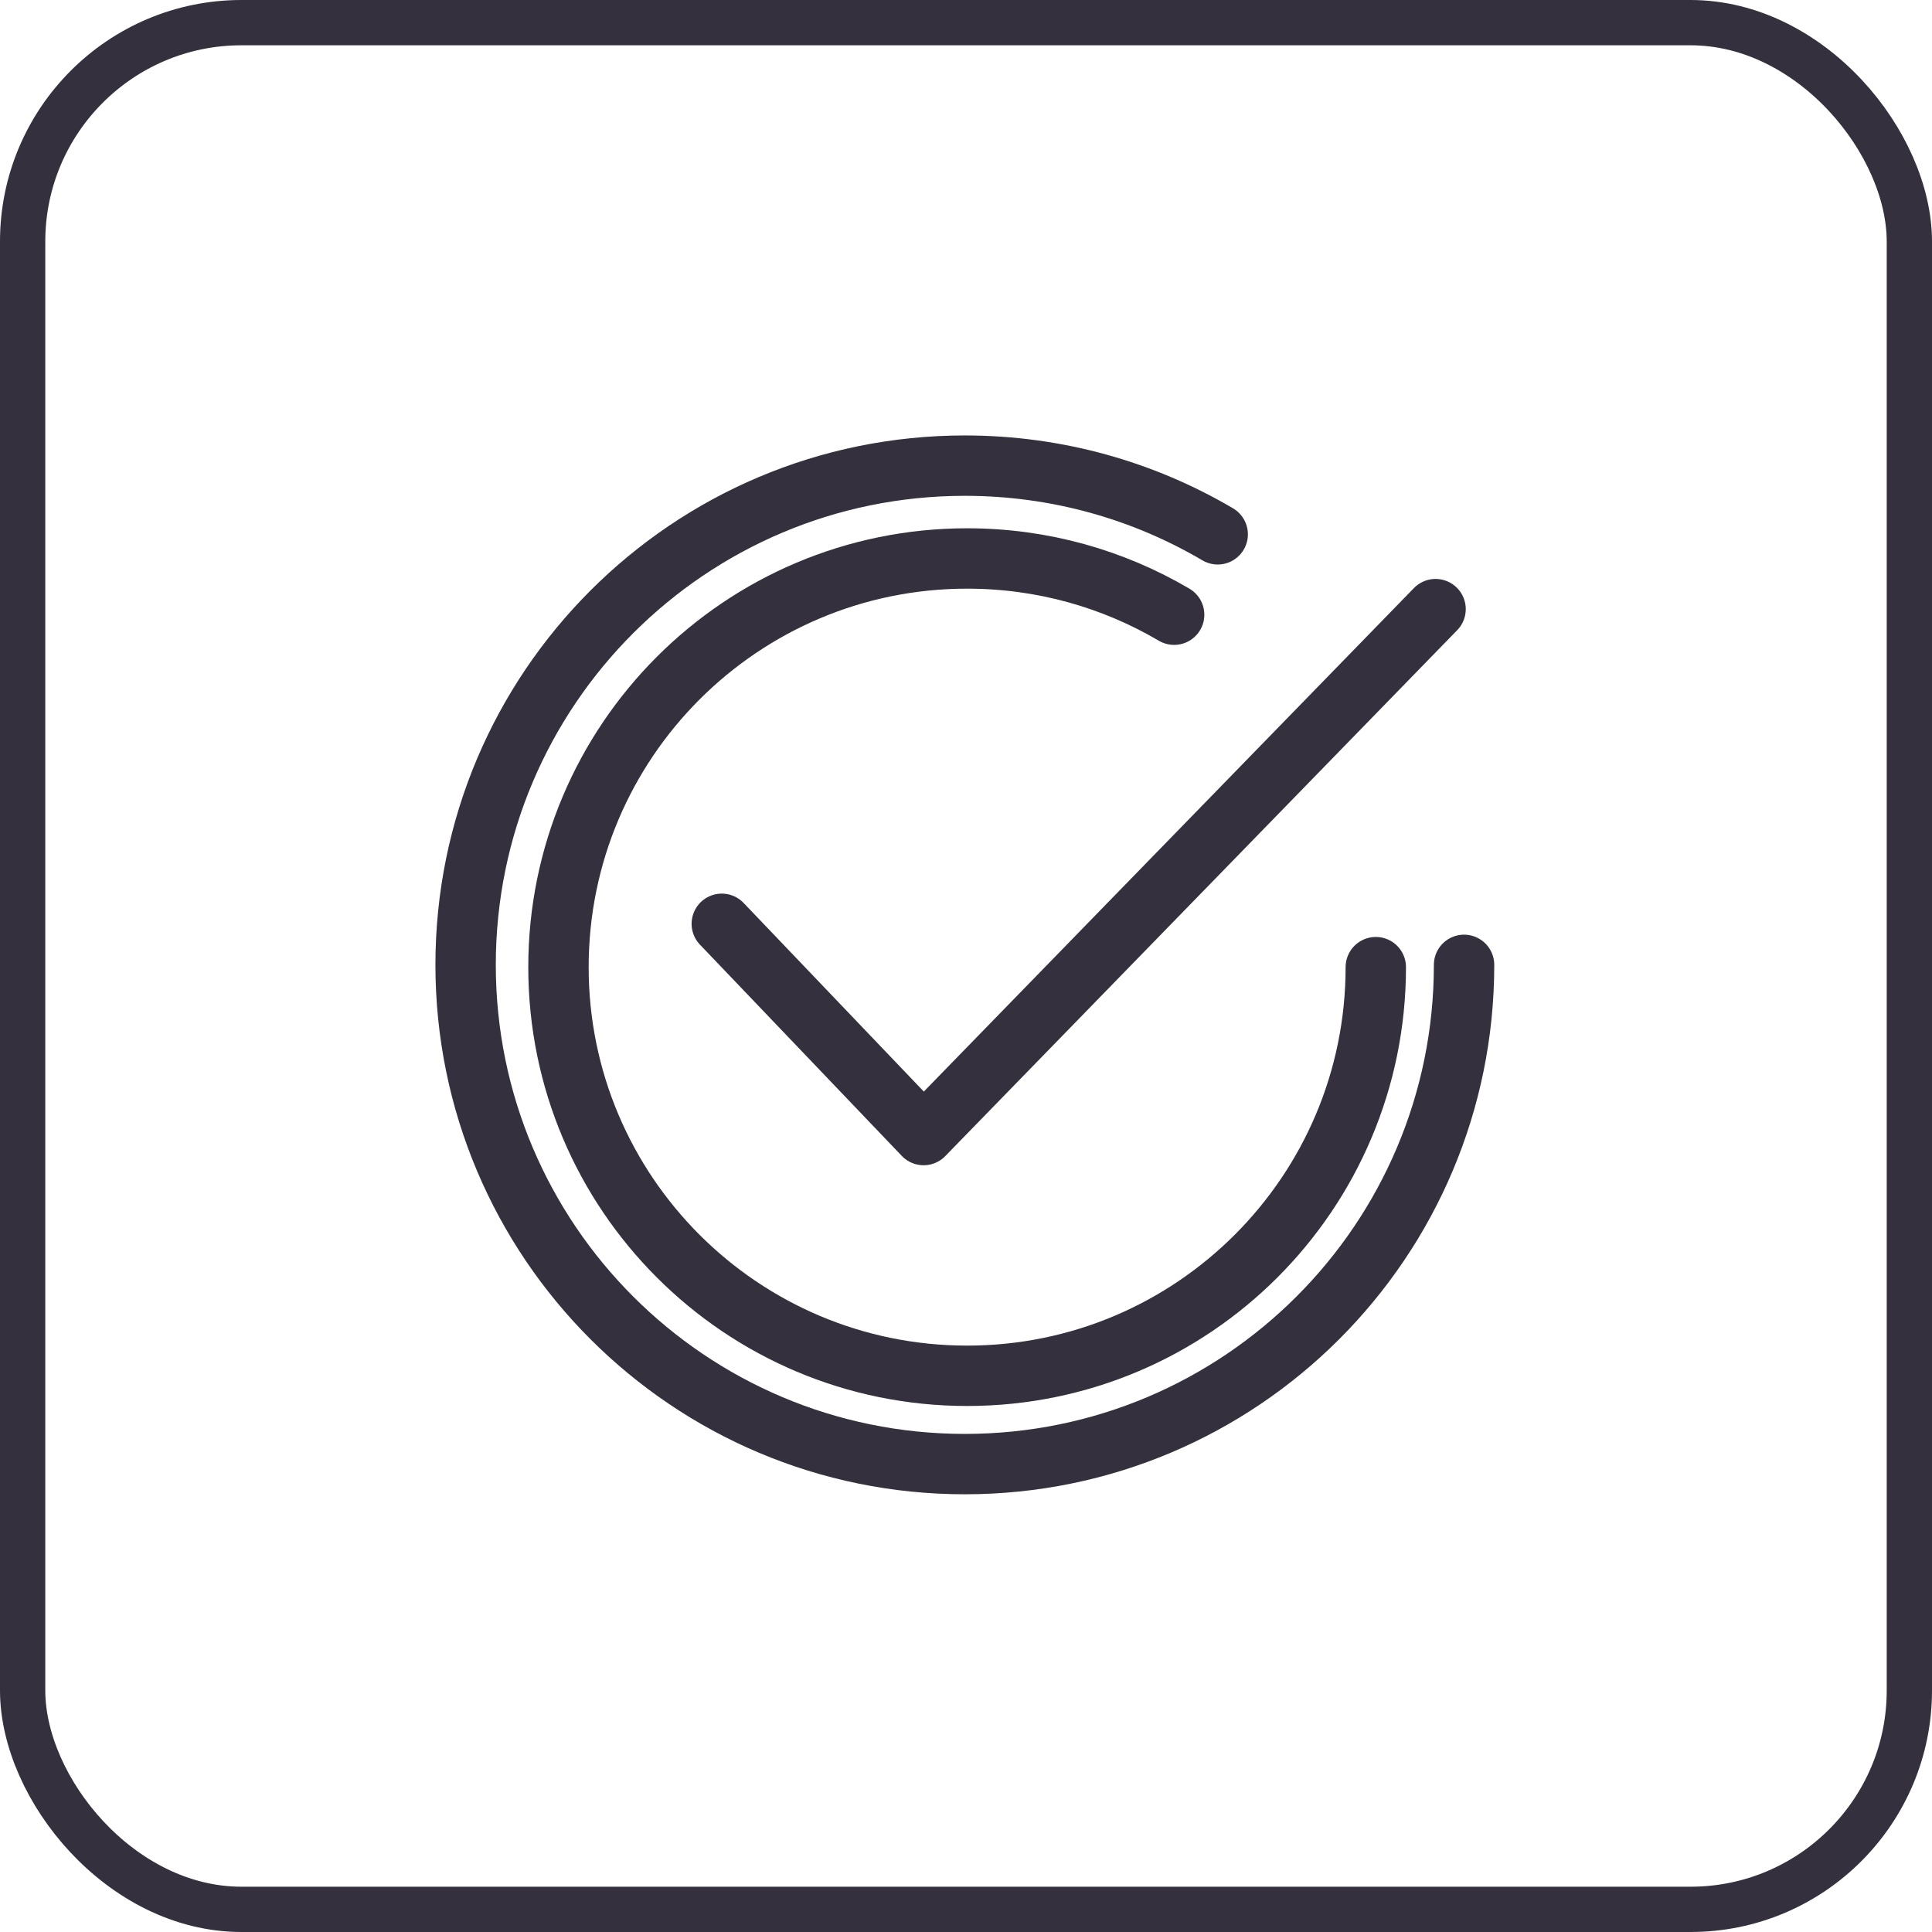
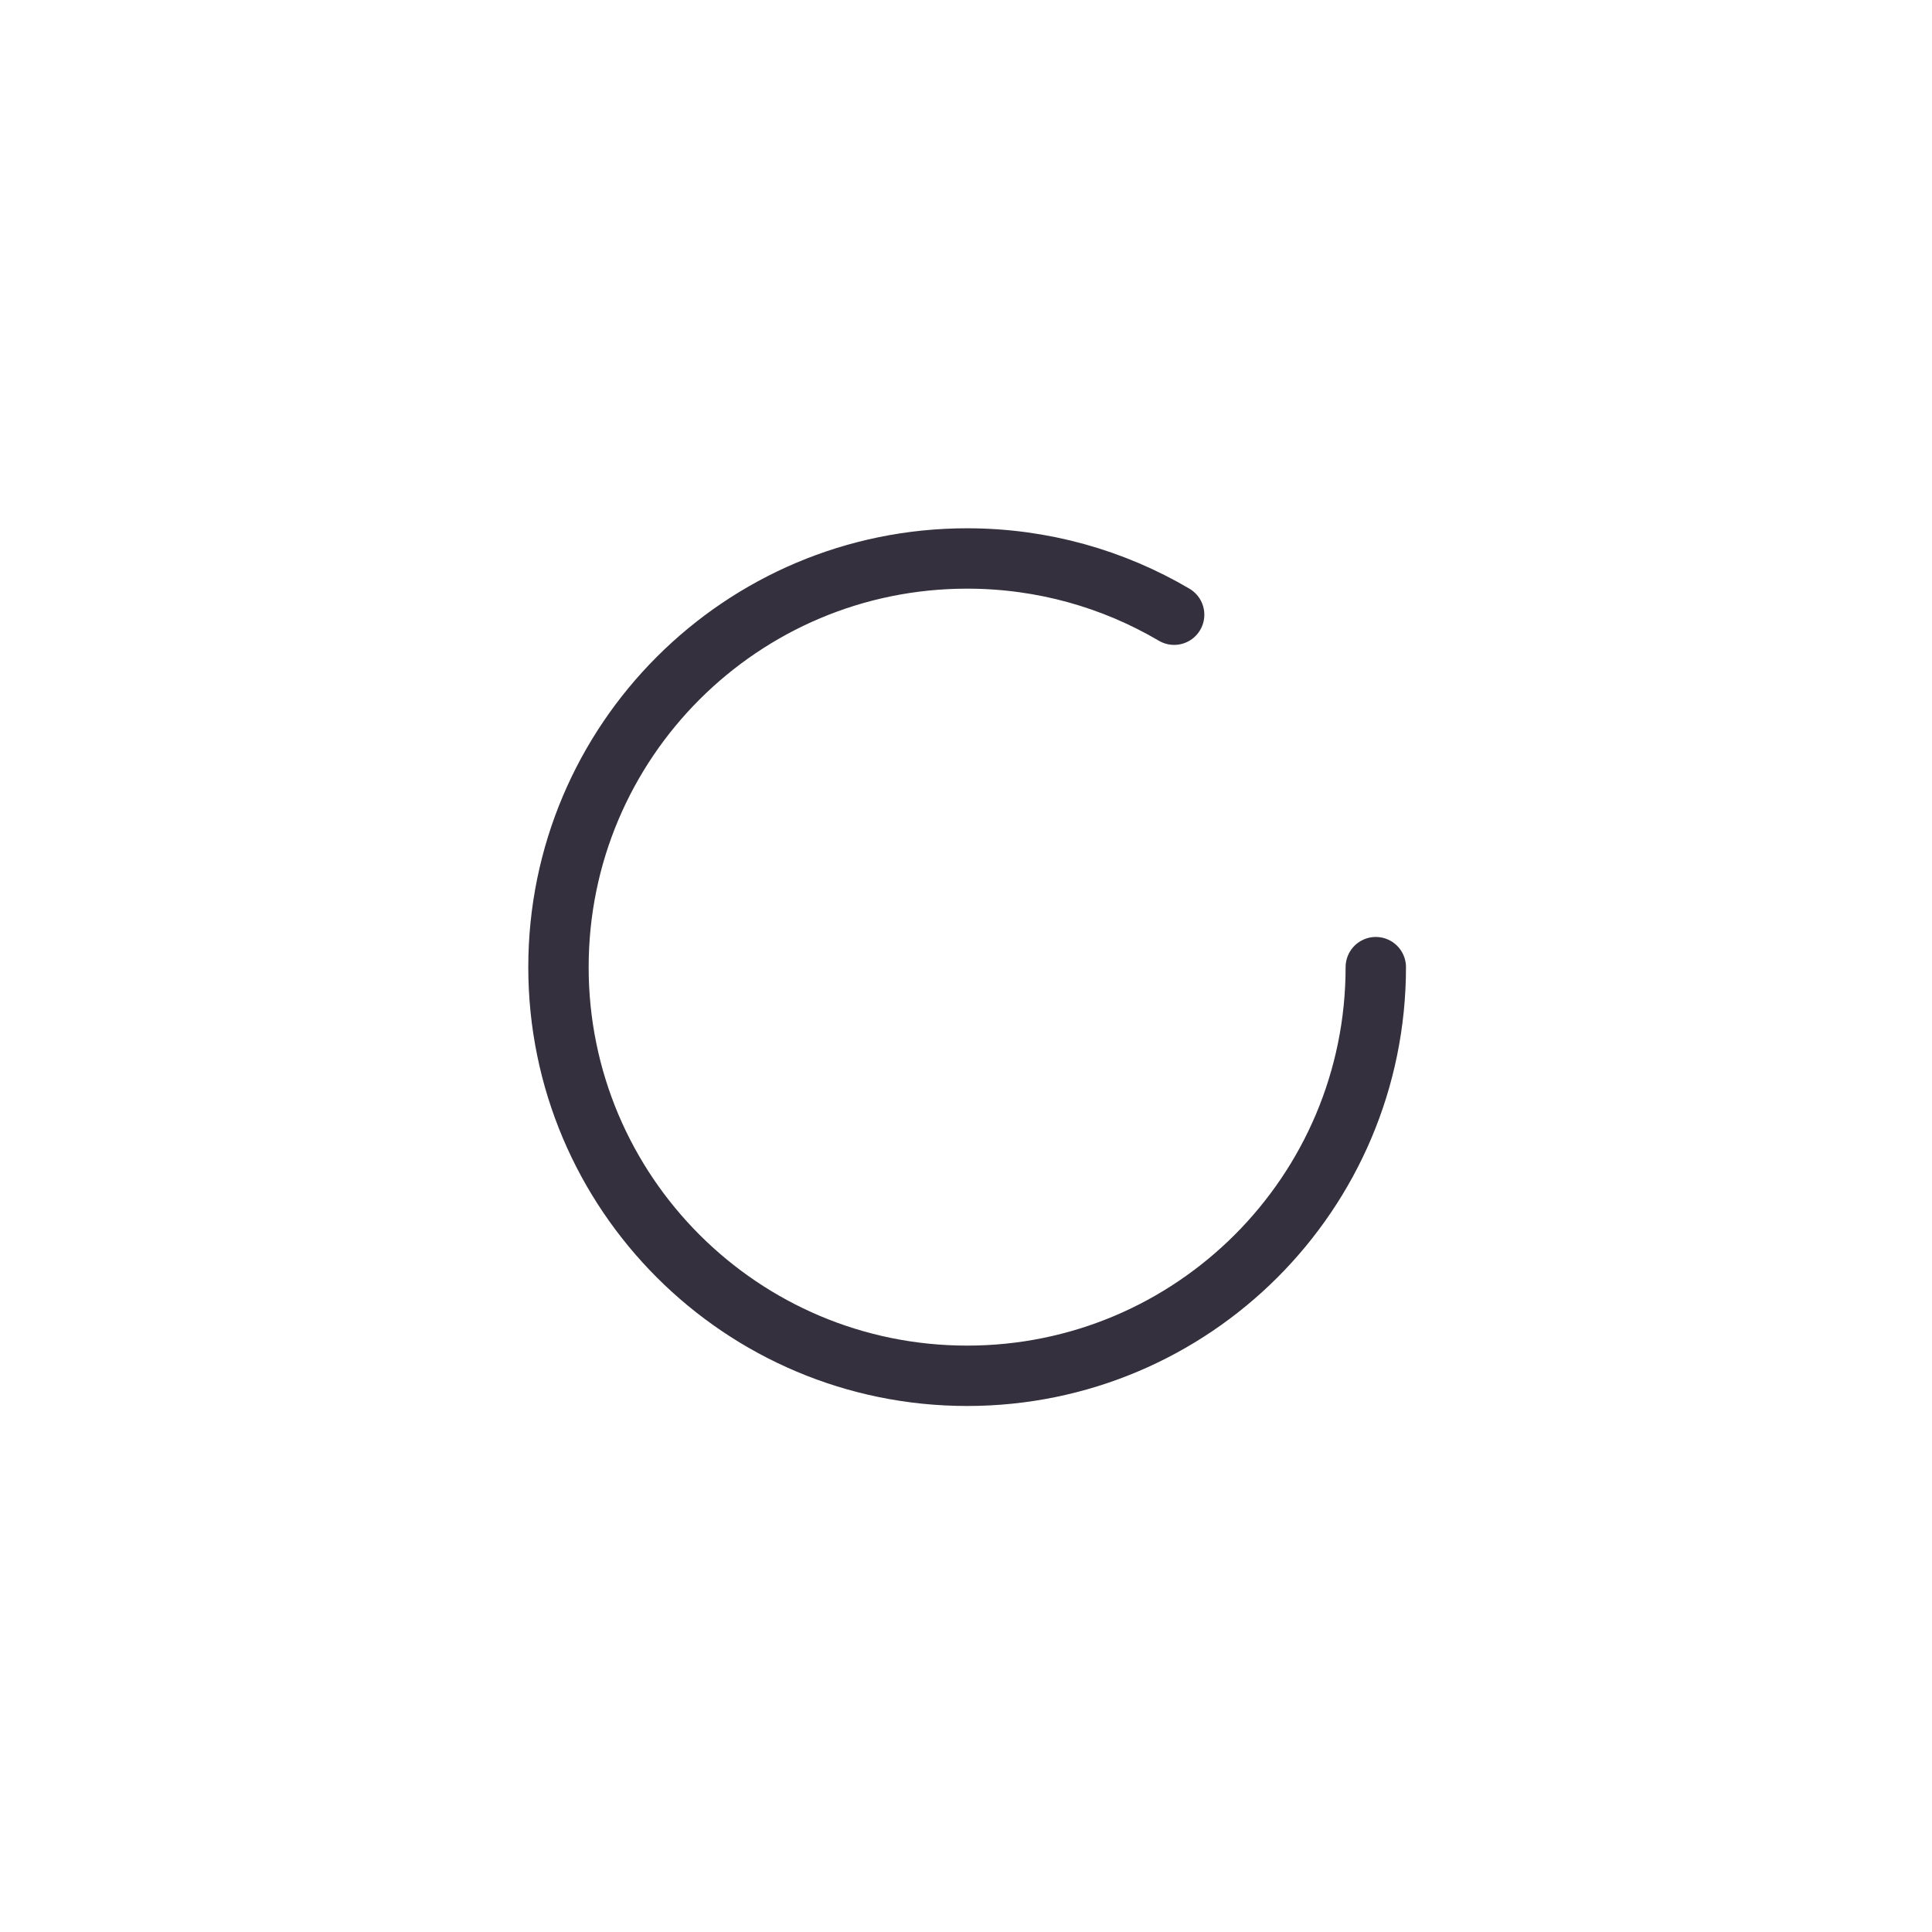
<svg xmlns="http://www.w3.org/2000/svg" width="64" height="64" viewBox="0 0 64 64" fill="none">
-   <path d="M40.338 17.7C37.881 16.254 35.018 15.425 31.961 15.425C22.828 15.425 15.424 22.829 15.424 31.962C15.424 41.096 22.828 48.5 31.961 48.5C41.095 48.5 48.499 41.096 48.499 31.962" stroke="#34303D" stroke-width="2" stroke-linecap="round" />
  <path d="M38.895 20.363C36.883 19.179 34.54 18.5 32.038 18.5C24.561 18.5 18.5 24.561 18.5 32.038C18.5 39.514 24.561 45.575 32.038 45.575C39.514 45.575 45.575 39.514 45.575 32.038" stroke="#34303D" stroke-width="2" stroke-linecap="round" />
-   <path d="M23.91 30.602L30.596 37.6L47.555 20.178" stroke="#34303D" stroke-width="2" stroke-linecap="round" stroke-linejoin="round" />
-   <rect x="0.75" y="0.75" width="62.5" height="62.5" rx="7.25" stroke="#34303D" stroke-width="1.5" />
</svg>